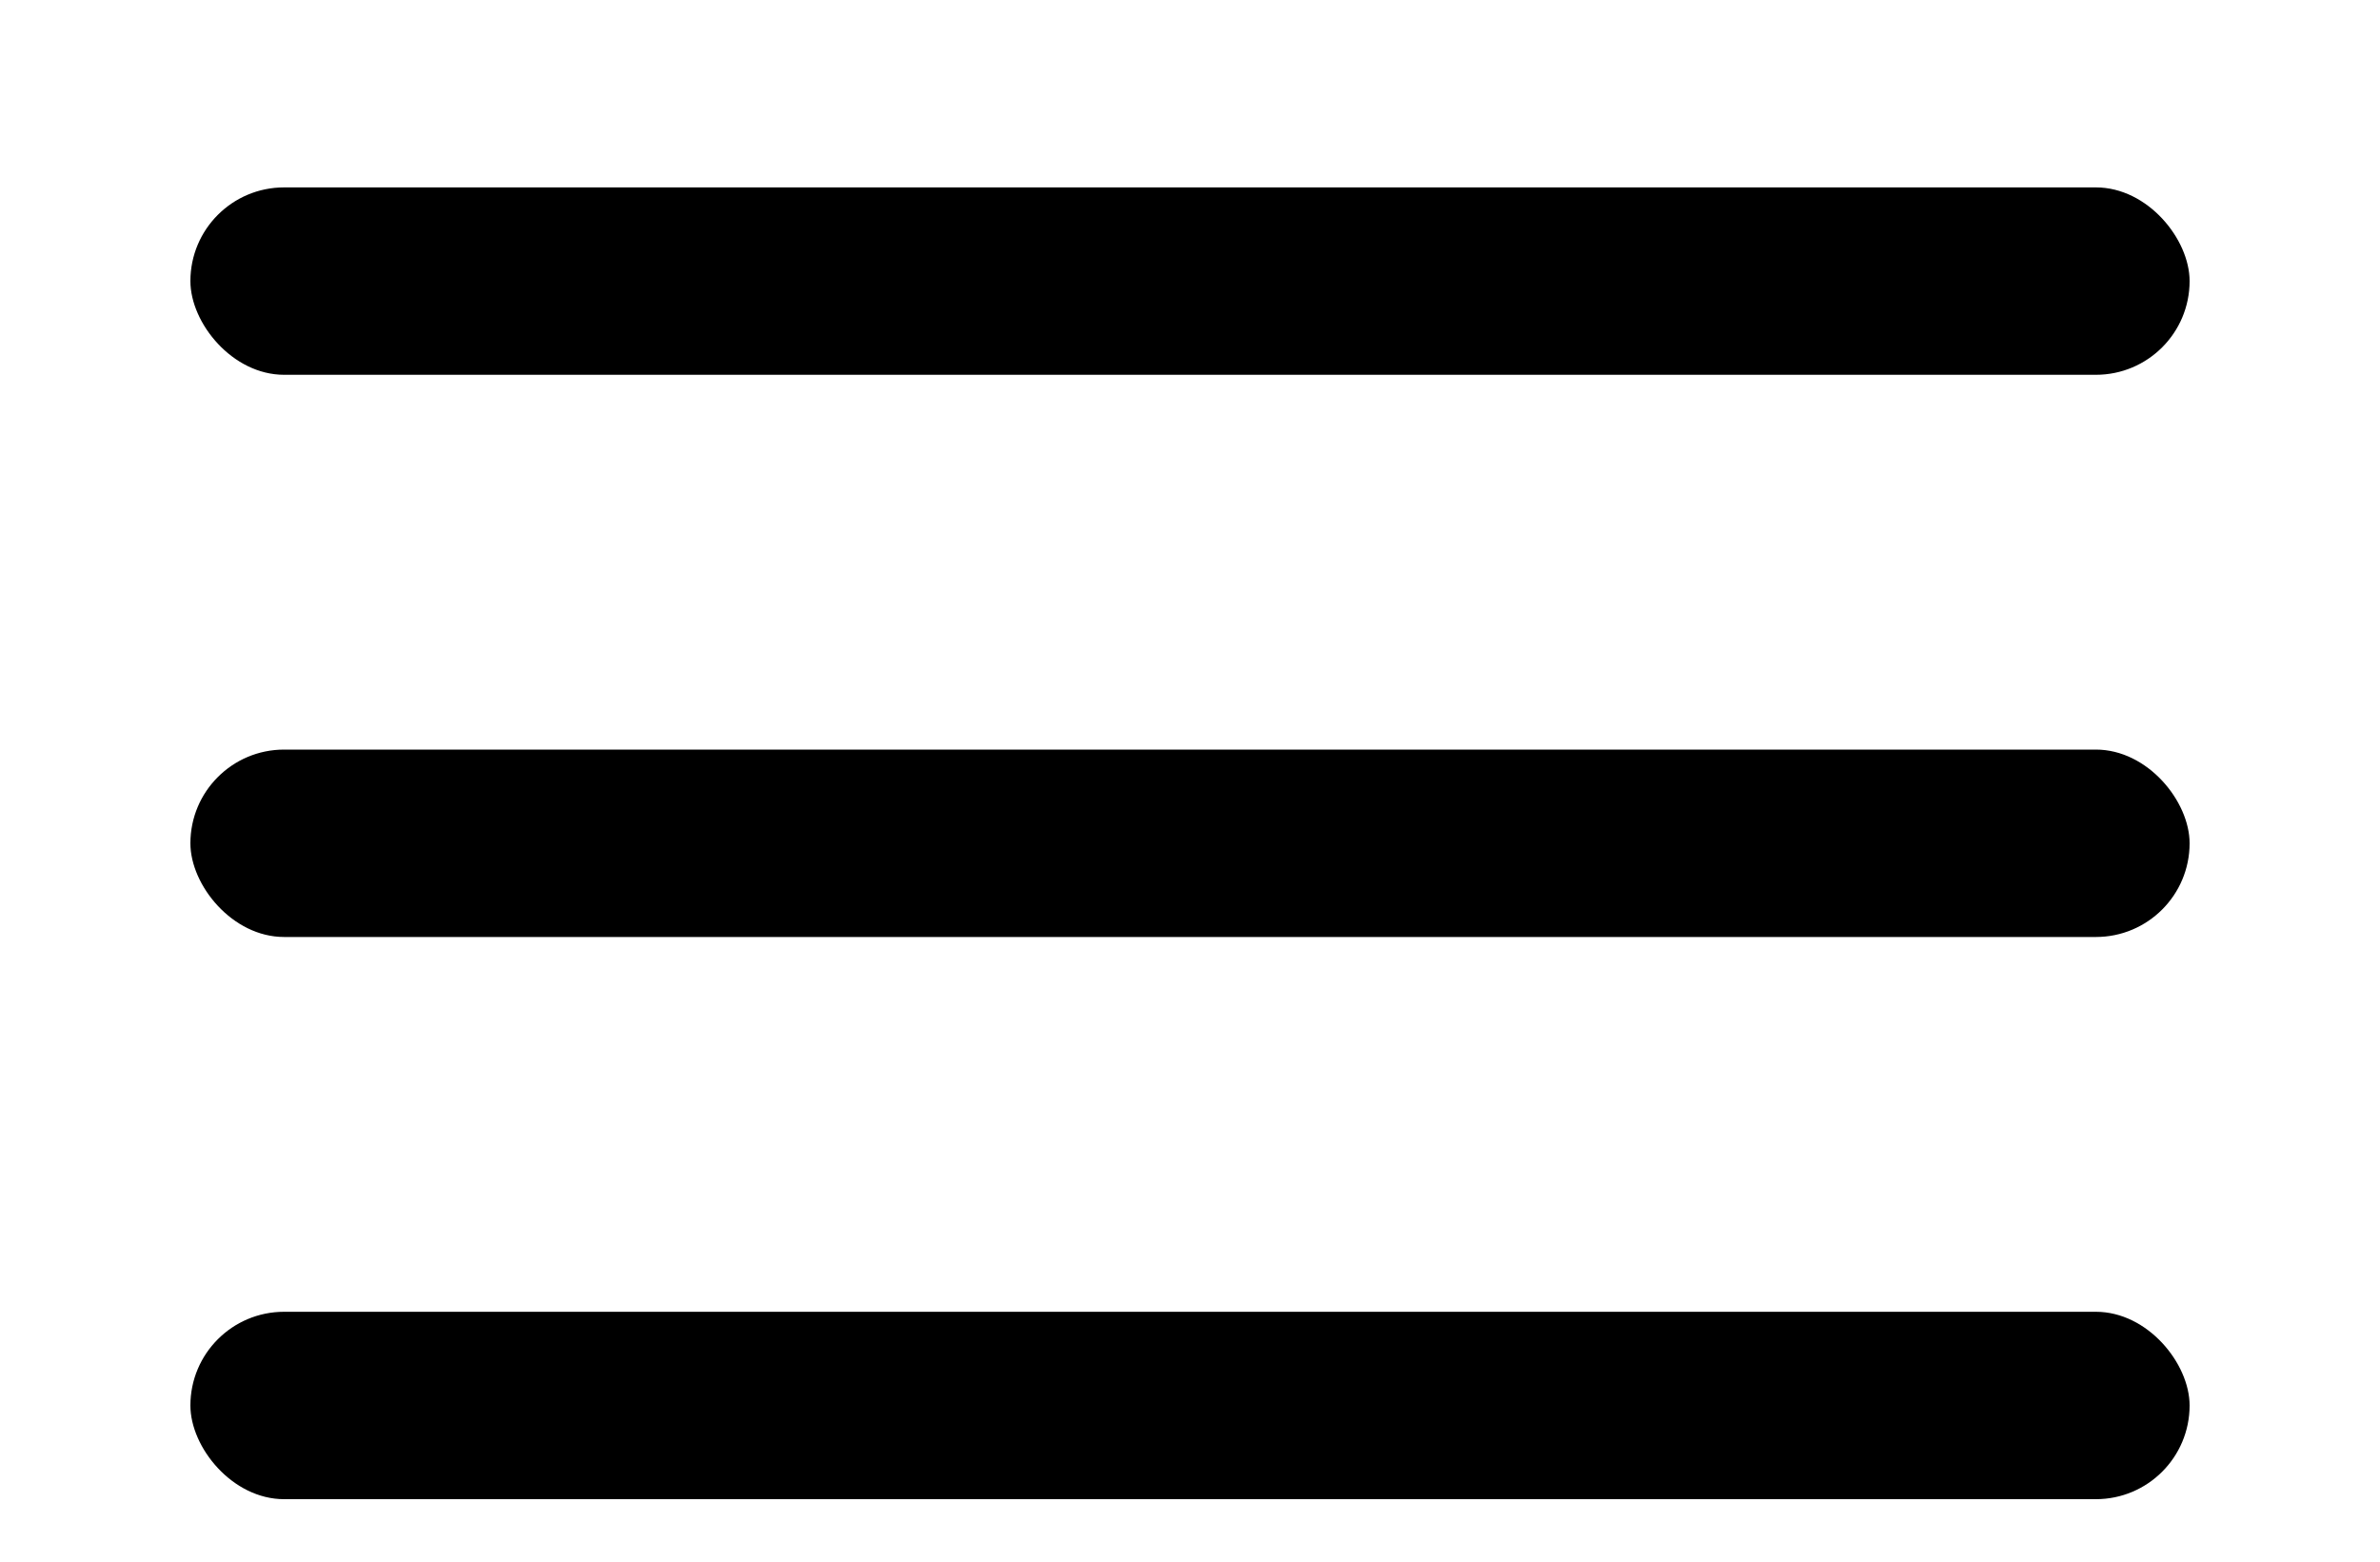
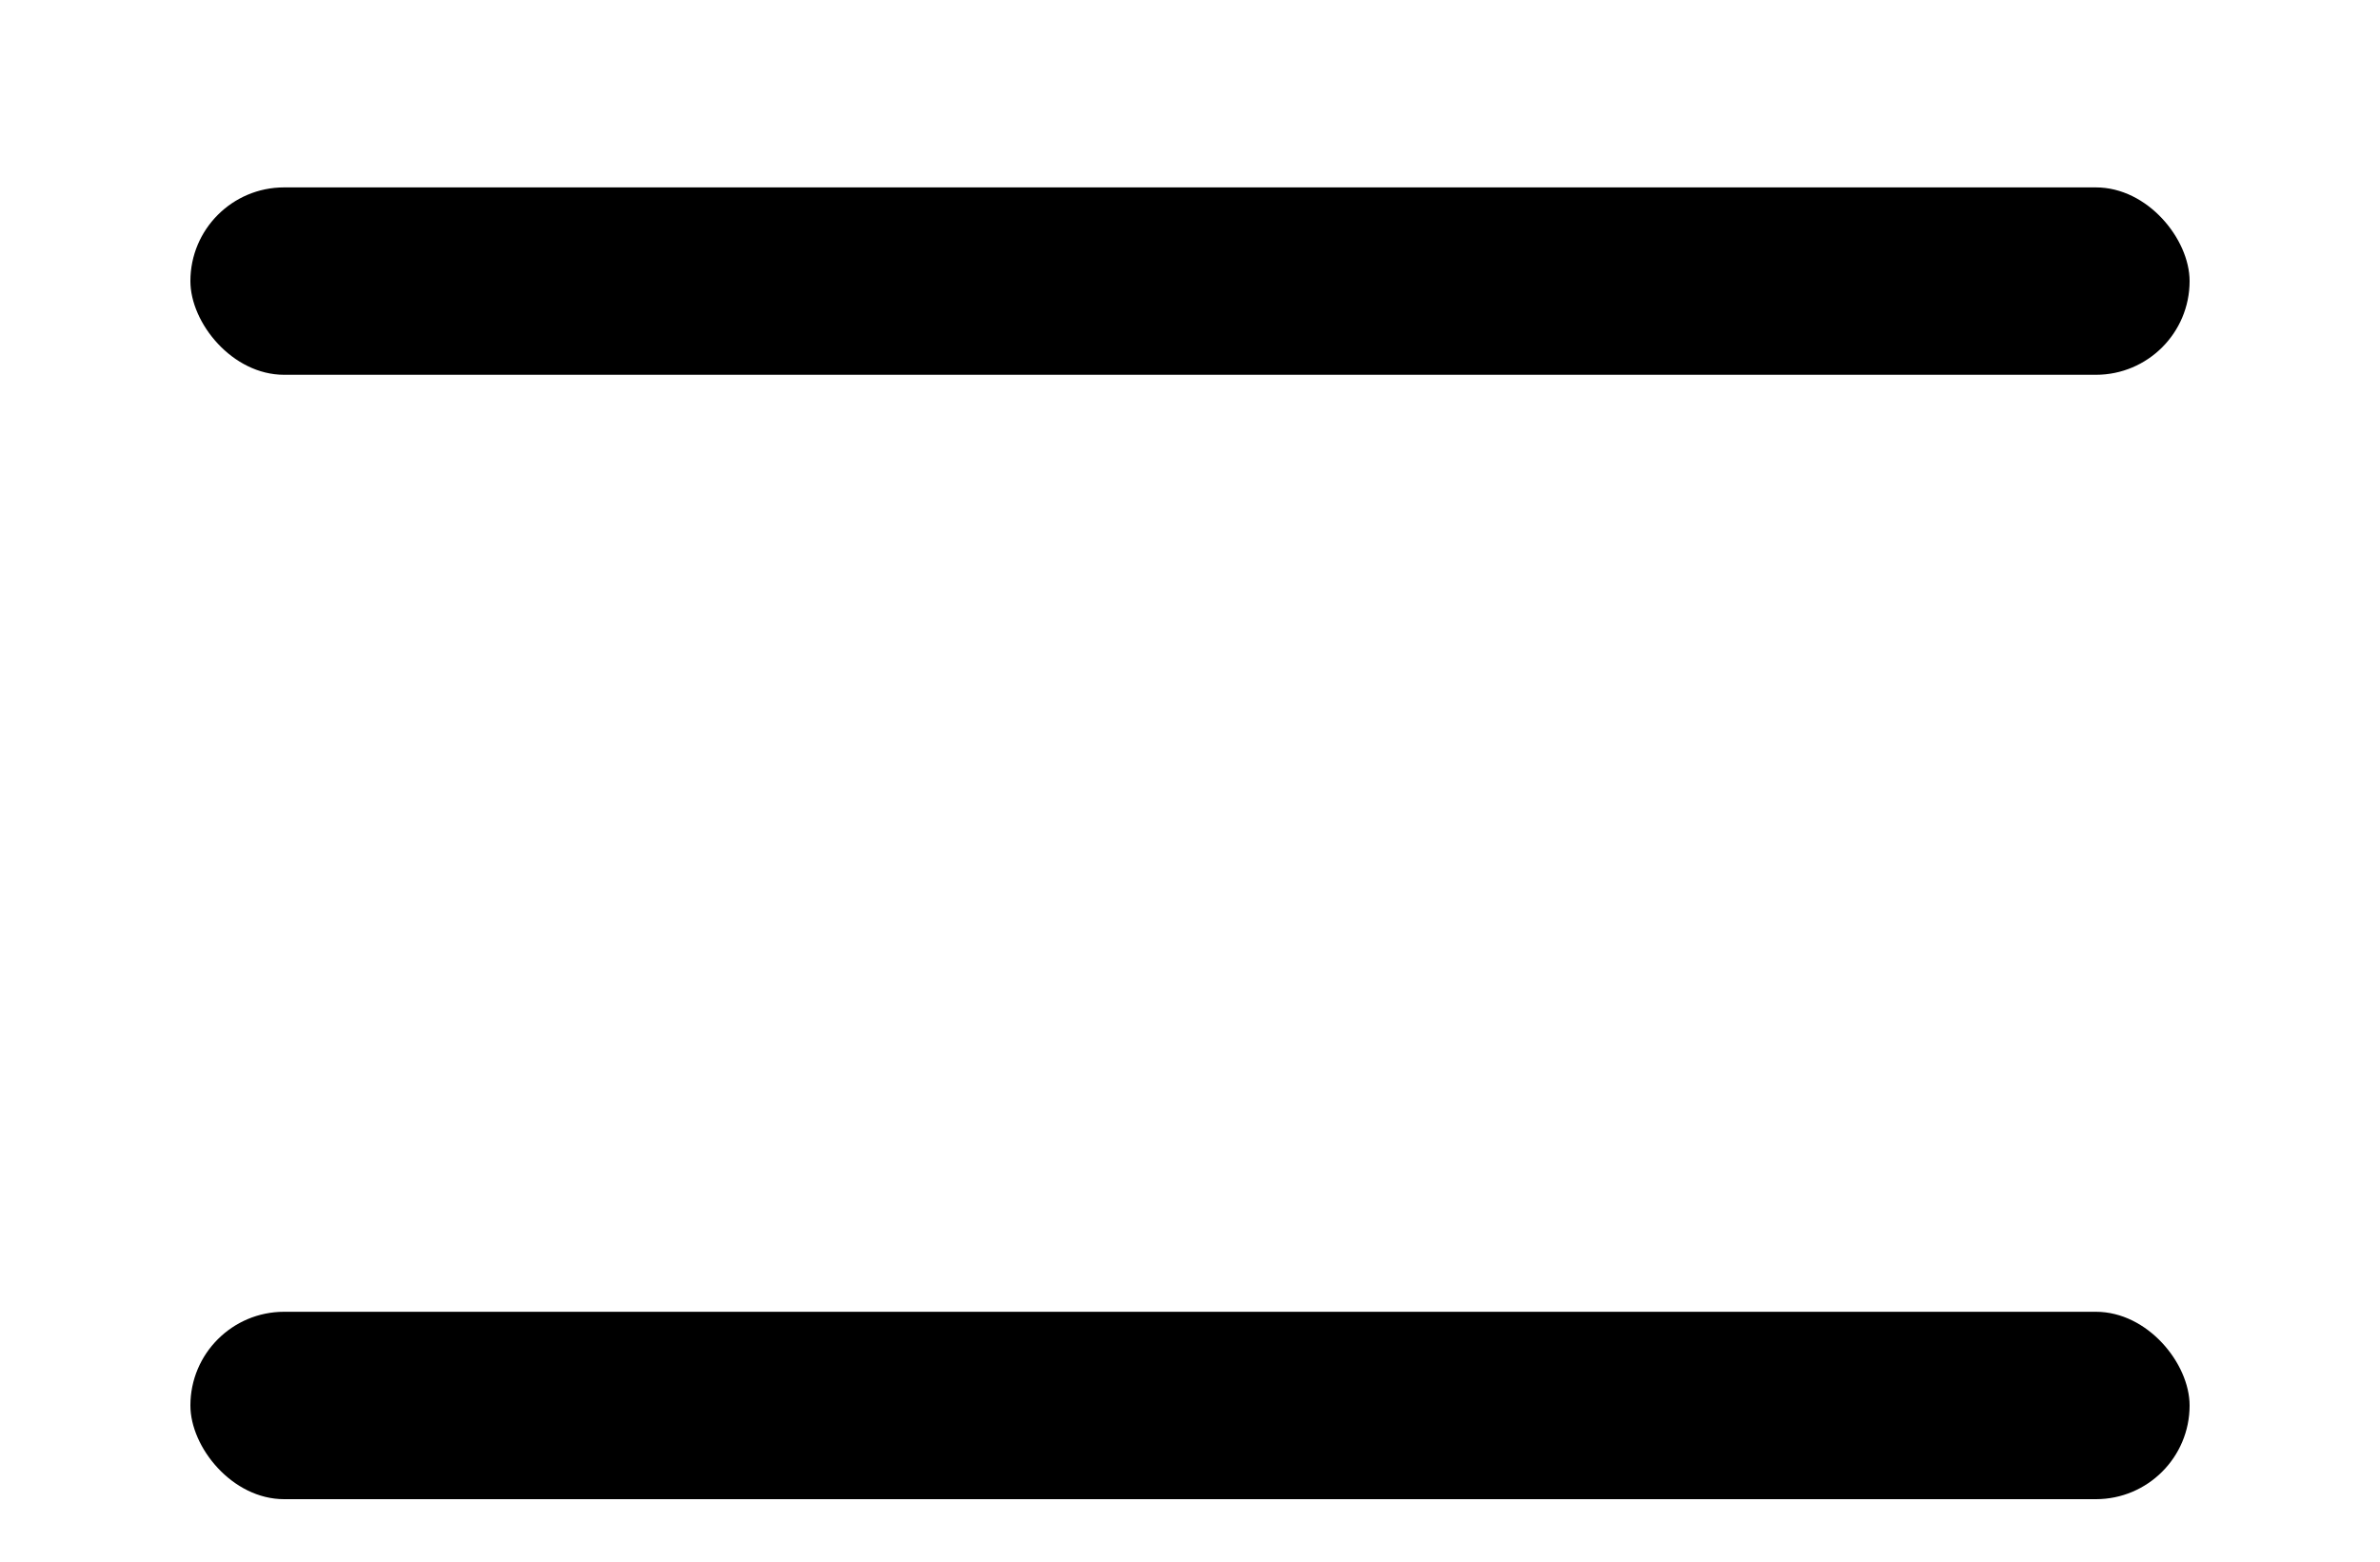
<svg xmlns="http://www.w3.org/2000/svg" width="32px" height="21px" viewBox="0 0 32 25" version="1.1">
  <g id="Symbols" stroke="none" stroke-width="1" fill-rule="evenodd">
    <g id="Global_Nav/Mobile" transform="translate(-309, -33)">
      <g id="Icon/Menu/Black" transform="translate(309, 33)">
        <rect id="Rectangle" x="0" y="3" width="32" height="3" rx="1.5" />
-         <rect id="Rectangle" x="0" y="12" width="32" height="3" rx="1.5" />
        <rect id="Rectangle-Copy" x="0" y="21" width="32" height="3" rx="1.5" />
      </g>
    </g>
  </g>
</svg>